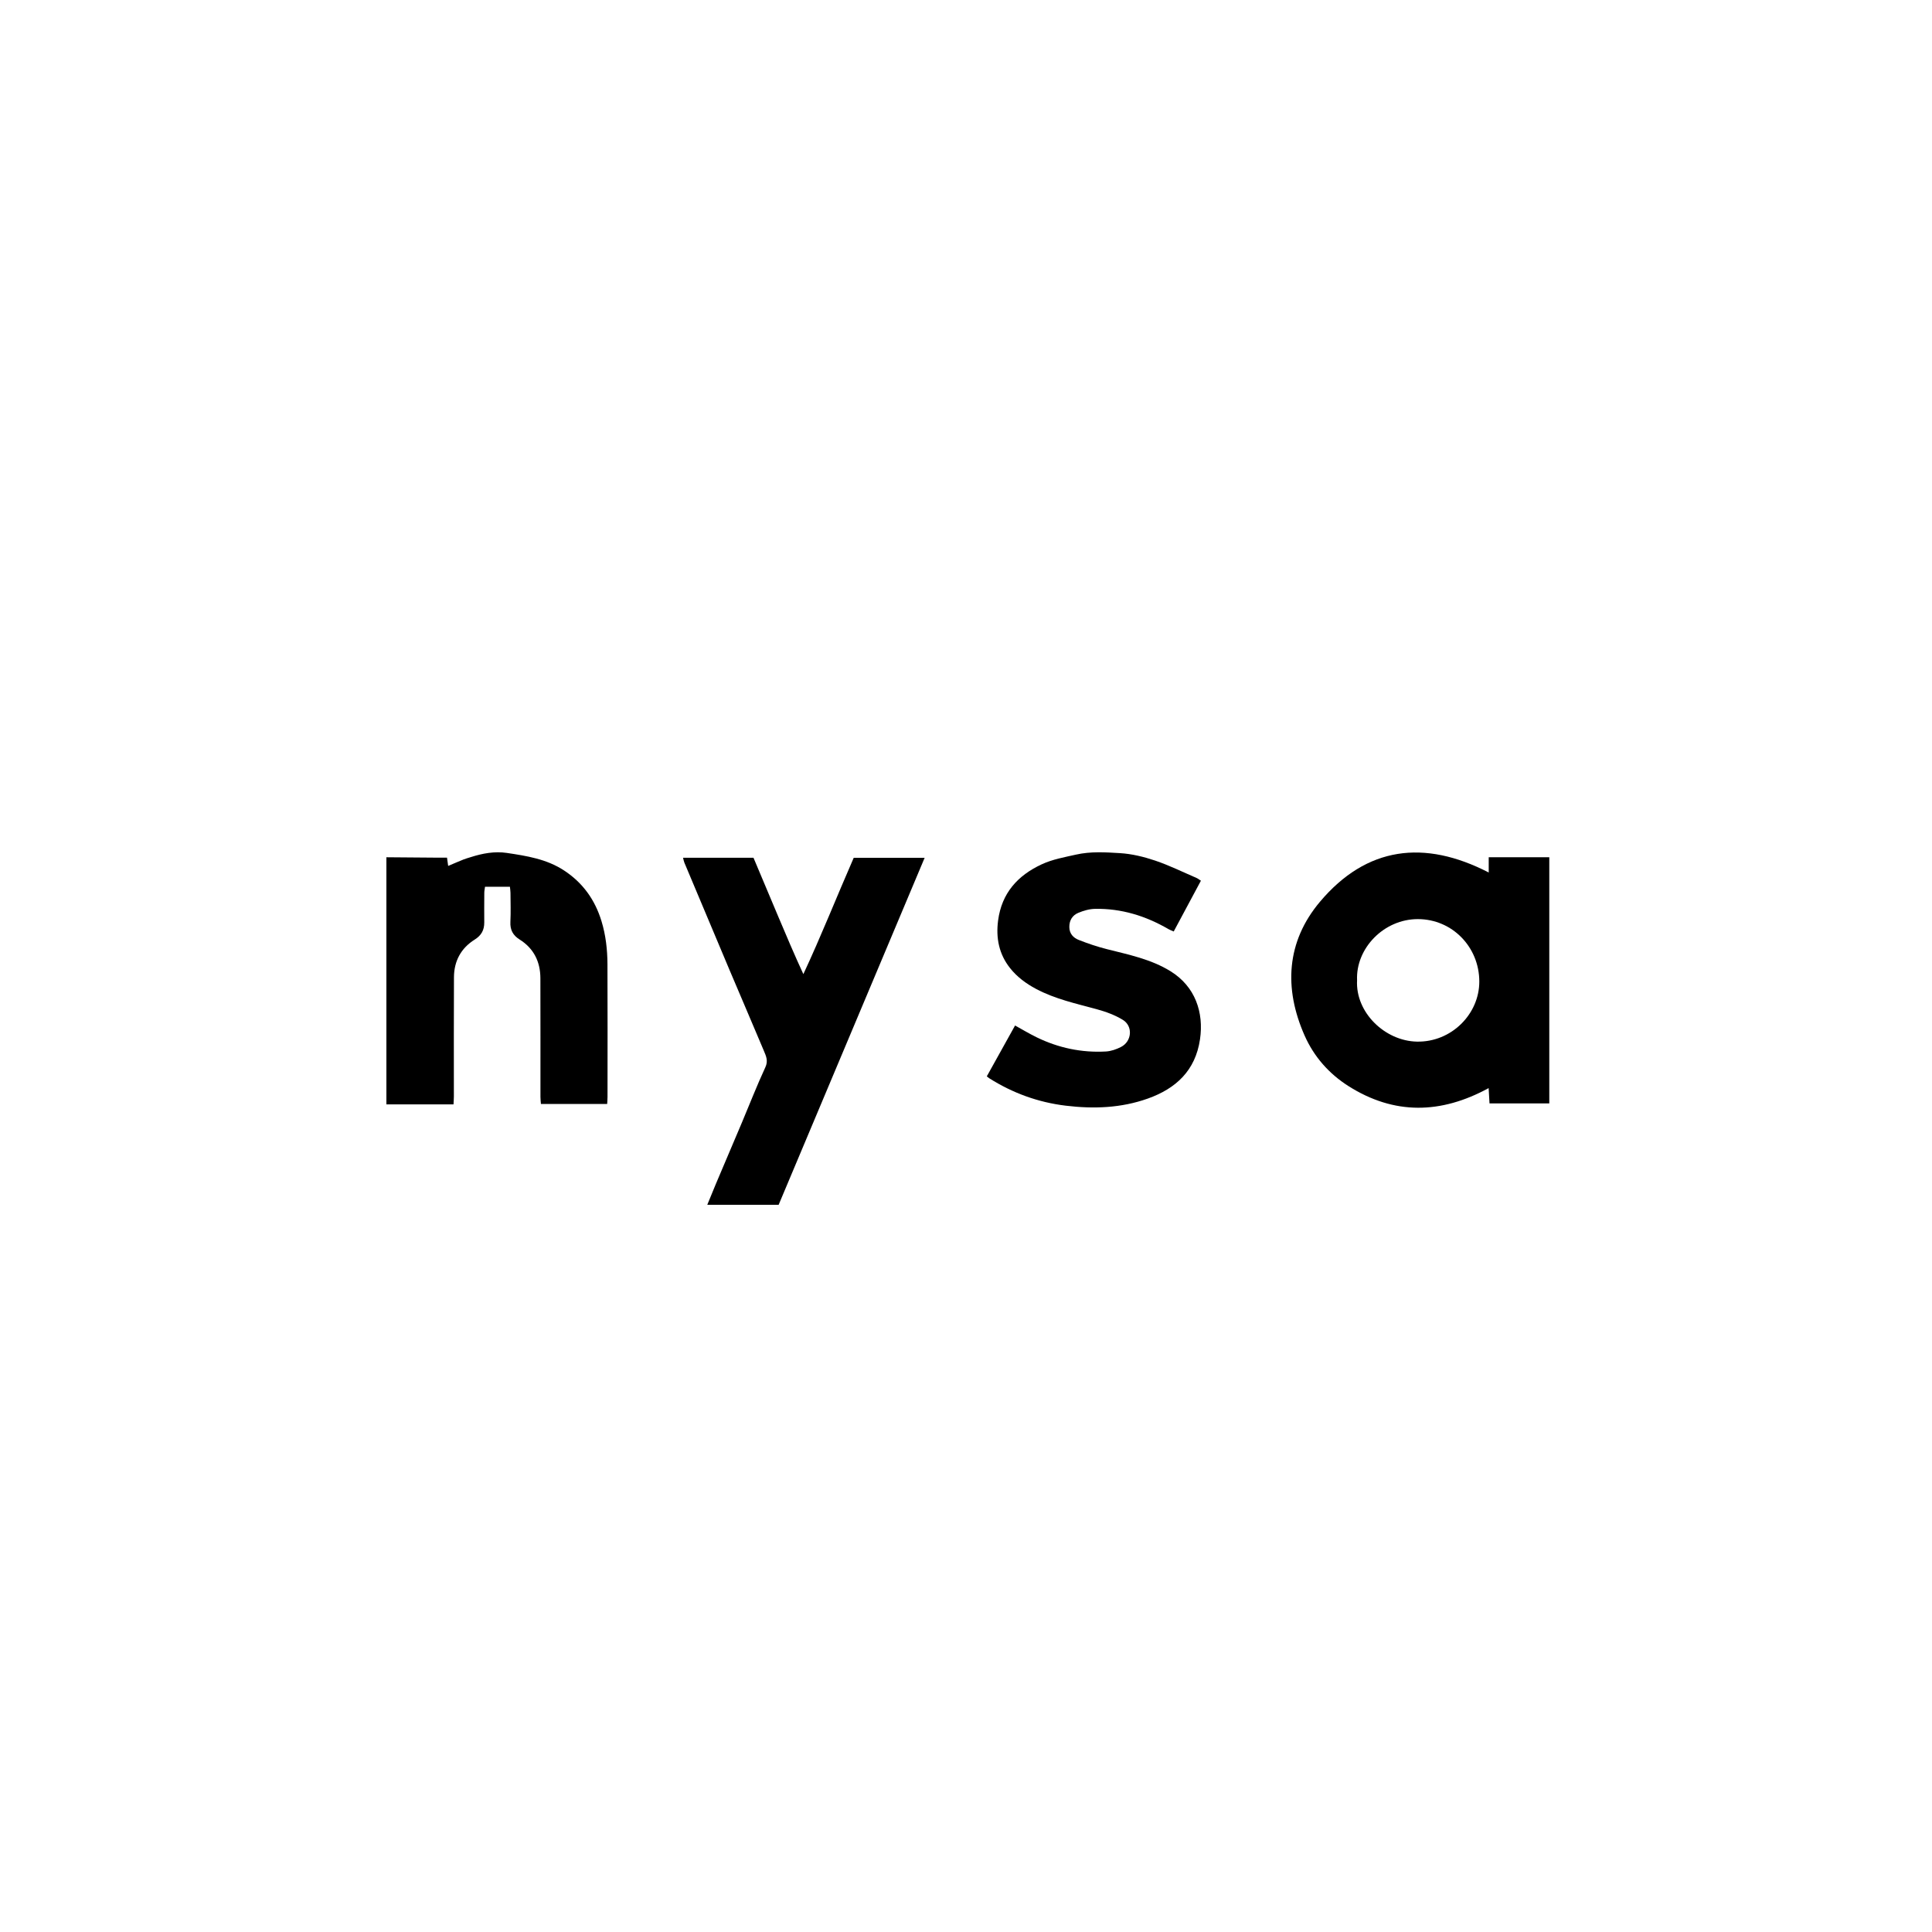
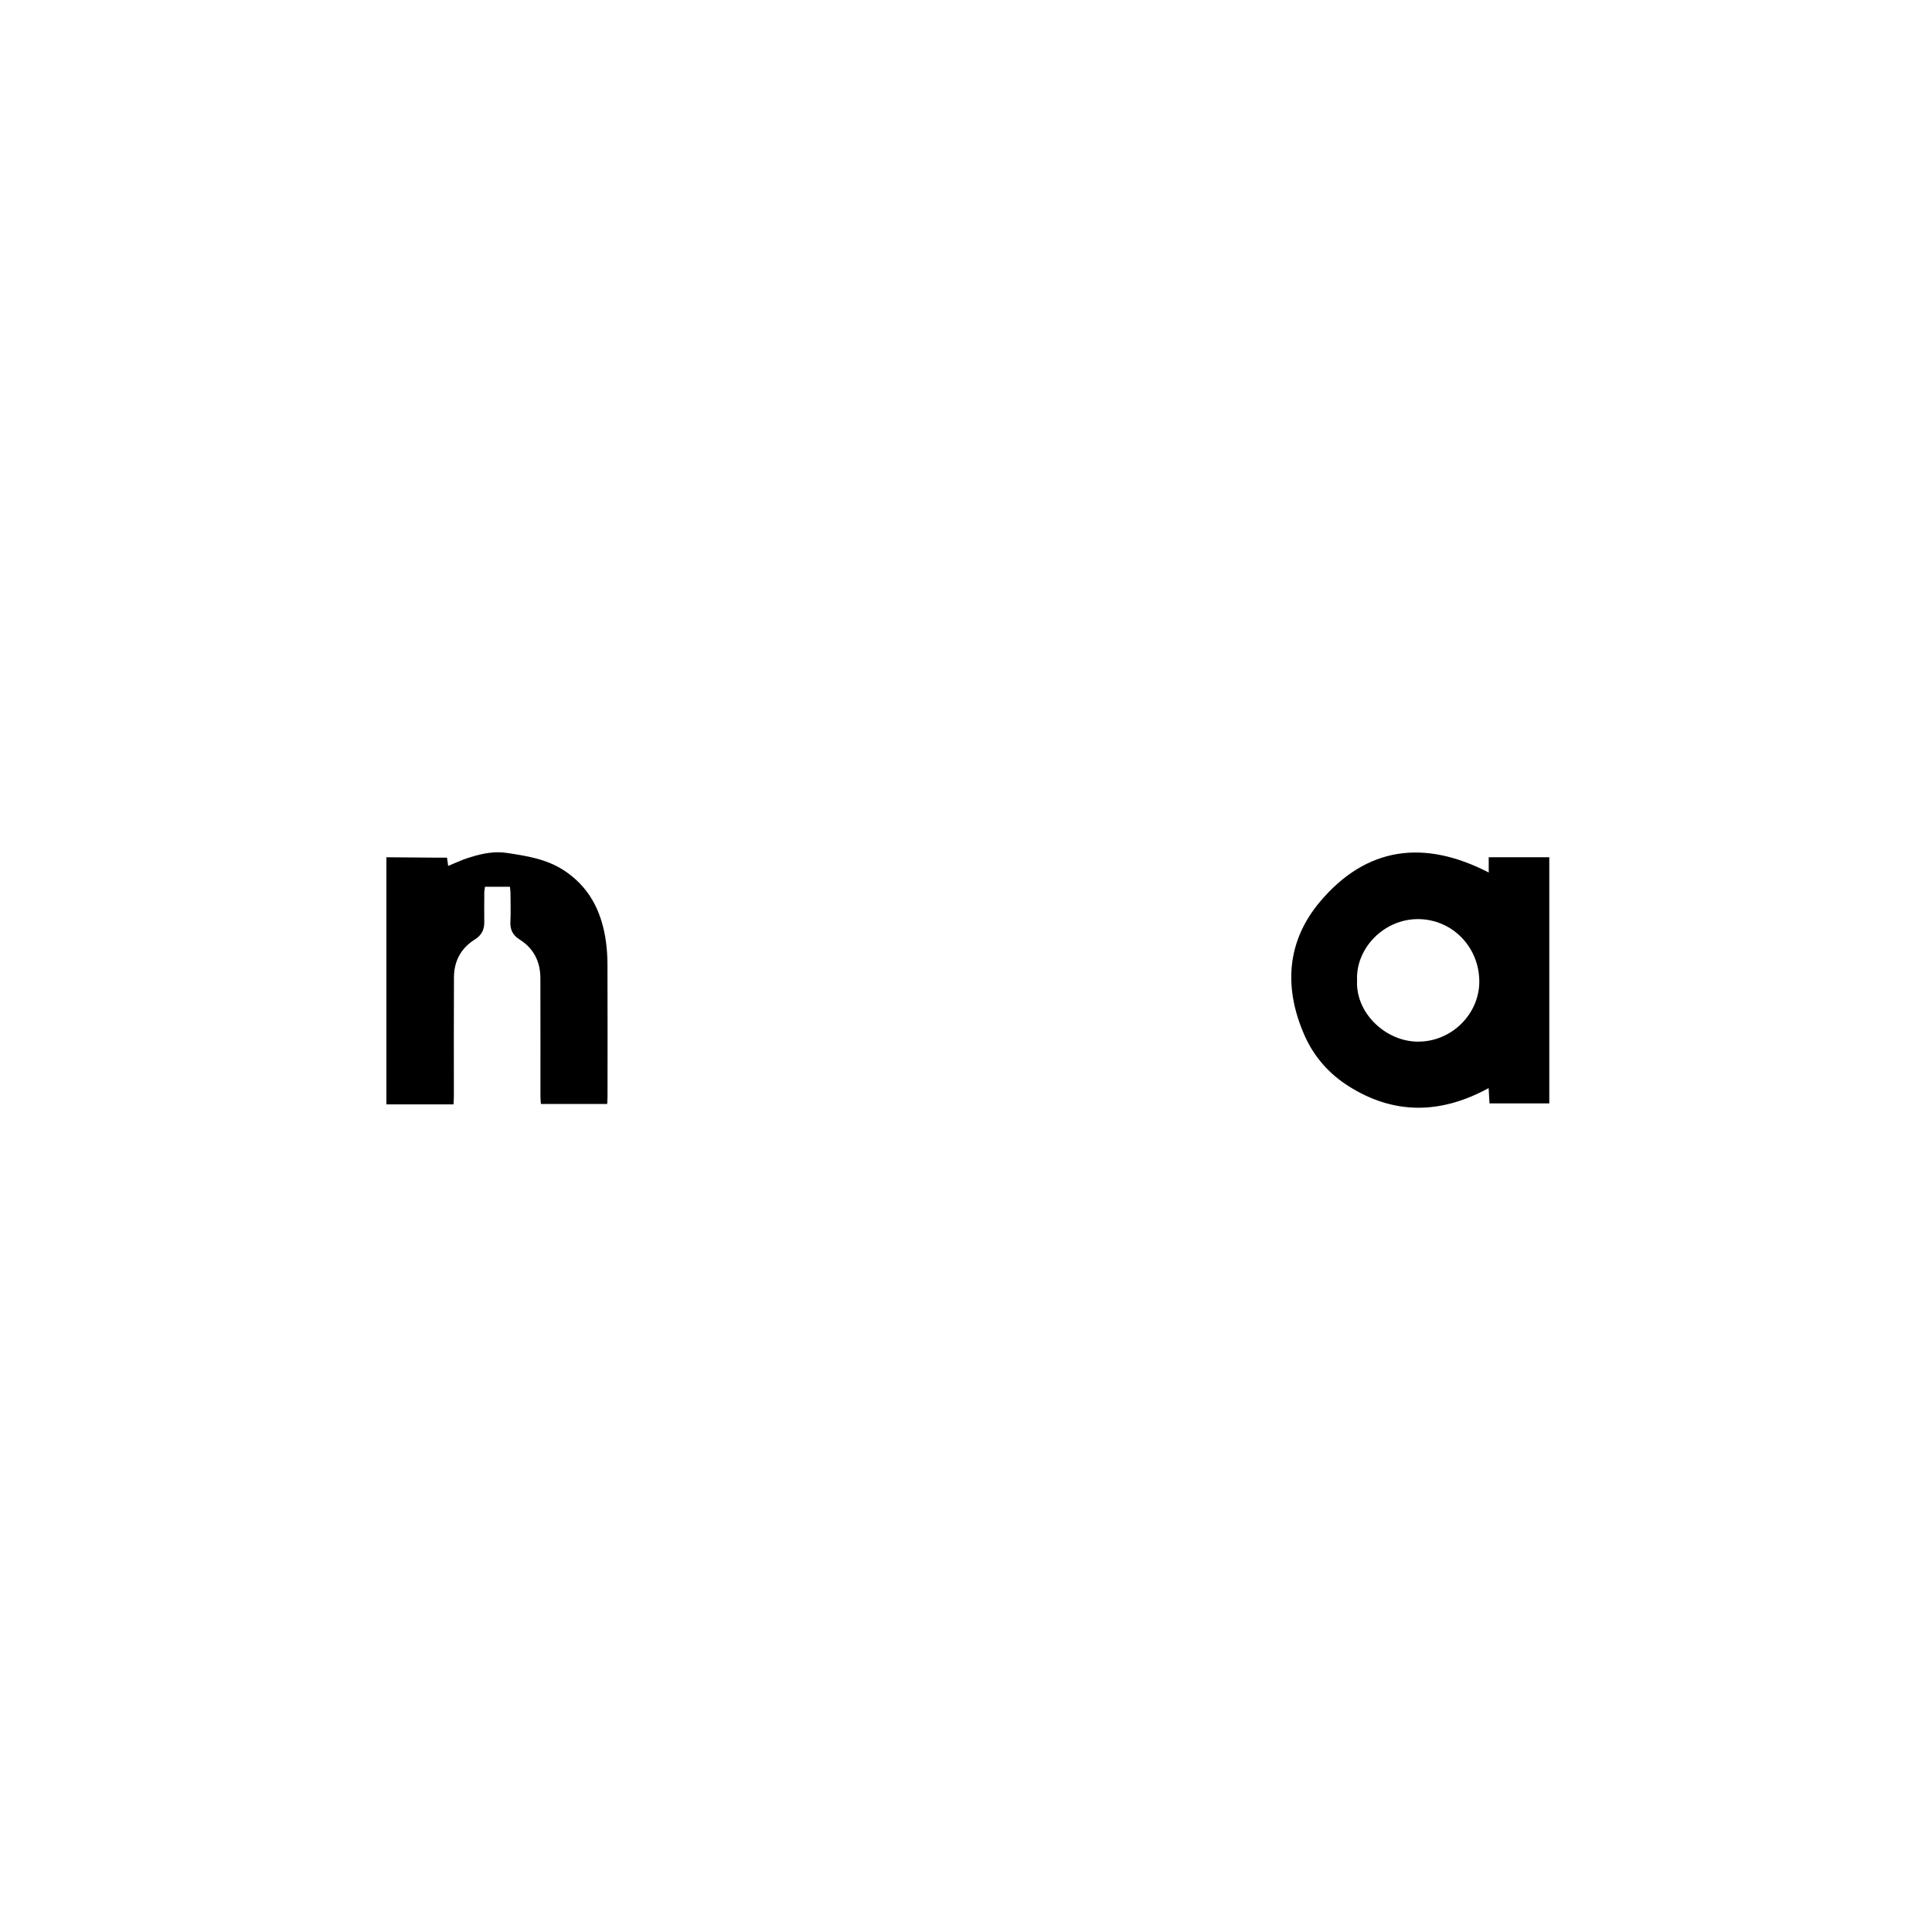
<svg xmlns="http://www.w3.org/2000/svg" width="200" height="200" viewBox="0 0 200 200" fill="none">
  <g clip-path="url(#clip0_19_103505)">
    <path d="M160.382 114.225H154.194C154.164 113.717 154.138 113.25 154.103 112.64C149.165 115.336 144.325 115.431 139.595 112.433C137.581 111.156 136.027 109.396 135.059 107.215C132.882 102.307 133.166 97.481 136.637 93.357C141.46 87.626 147.443 86.879 154.112 90.322V88.743H160.382V114.226V114.225ZM140.484 101.475C140.302 104.815 143.372 107.762 146.677 107.828C150.257 107.899 153.146 104.967 153.137 101.601C153.127 98.025 150.337 95.162 146.801 95.146C143.254 95.13 140.334 98.18 140.484 101.475V101.475Z" fill="black" />
    <path d="M40 88.743C41.687 88.756 43.374 88.77 45.061 88.783C45.457 88.786 45.854 88.783 46.274 88.783C46.316 89.086 46.35 89.324 46.394 89.64C46.954 89.404 47.463 89.182 47.979 88.975C48.224 88.877 48.482 88.81 48.734 88.729C49.951 88.338 51.206 88.107 52.469 88.295C54.517 88.602 56.573 88.924 58.37 90.097C60.328 91.374 61.592 93.14 62.269 95.365C62.711 96.818 62.877 98.307 62.884 99.81C62.905 104.39 62.892 108.971 62.89 113.552C62.89 113.781 62.868 114.01 62.855 114.28H55.996C55.979 114.033 55.947 113.792 55.947 113.55C55.944 109.454 55.955 105.358 55.941 101.262C55.935 99.562 55.258 98.179 53.795 97.261C53.096 96.822 52.795 96.261 52.836 95.433C52.885 94.433 52.85 93.428 52.845 92.424C52.844 92.231 52.81 92.037 52.787 91.798H50.208C50.181 92.015 50.135 92.222 50.134 92.428C50.126 93.449 50.123 94.468 50.131 95.488C50.137 96.273 49.832 96.833 49.143 97.264C47.719 98.153 47.003 99.494 46.994 101.16C46.97 105.272 46.987 109.385 46.985 113.498C46.985 113.744 46.963 113.99 46.947 114.326H40V88.743Z" fill="black" />
-     <path d="M70.71 88.794H78.001C78.857 90.827 79.702 92.836 80.548 94.843C81.389 96.835 82.232 98.824 83.163 100.841C85.015 96.875 86.623 92.808 88.377 88.799H95.719C90.662 100.818 85.635 112.766 80.604 124.722H73.217C73.525 123.972 73.807 123.268 74.102 122.57C74.997 120.454 75.9 118.344 76.793 116.227C77.602 114.31 78.355 112.368 79.23 110.482C79.542 109.81 79.301 109.318 79.077 108.783C77.89 105.96 76.677 103.15 75.485 100.329C73.931 96.653 72.388 92.973 70.843 89.294C70.787 89.159 70.766 89.011 70.708 88.793L70.71 88.794Z" fill="black" />
-     <path d="M102.153 111.424C103.125 109.675 104.098 107.925 105.079 106.16C105.83 106.573 106.553 107.01 107.31 107.379C109.571 108.482 111.969 108.989 114.481 108.85C115.013 108.821 115.568 108.625 116.047 108.38C117.171 107.806 117.308 106.234 116.236 105.576C115.416 105.073 114.467 104.728 113.532 104.473C111.394 103.89 109.224 103.422 107.245 102.368C106.218 101.82 105.292 101.139 104.566 100.224C103.41 98.769 103.083 97.095 103.324 95.279C103.697 92.464 105.338 90.636 107.832 89.477C108.957 88.954 110.168 88.745 111.373 88.472C112.904 88.125 114.426 88.225 115.936 88.316C117.164 88.39 118.409 88.693 119.581 89.088C121.04 89.581 122.434 90.269 123.852 90.88C124.002 90.944 124.133 91.053 124.318 91.171C123.384 92.913 122.459 94.639 121.502 96.427C121.303 96.339 121.122 96.278 120.96 96.183C118.607 94.814 116.084 94.032 113.348 94.085C112.766 94.096 112.16 94.273 111.618 94.5C111.012 94.754 110.688 95.275 110.697 95.977C110.706 96.666 111.121 97.085 111.675 97.304C112.616 97.675 113.583 98.001 114.564 98.25C116.84 98.829 119.15 99.287 121.189 100.552C123.723 102.125 124.635 104.8 124.223 107.593C123.748 110.821 121.74 112.686 118.817 113.725C116.055 114.707 113.209 114.81 110.321 114.459C107.456 114.112 104.824 113.151 102.392 111.612C102.338 111.578 102.29 111.533 102.153 111.424V111.424Z" fill="black" />
  </g>
  <defs>
    <clipPath id="clip0_19_103505">
      <rect width="120.382" height="63" fill="white" transform="translate(40 75)" />
    </clipPath>
  </defs>
</svg>